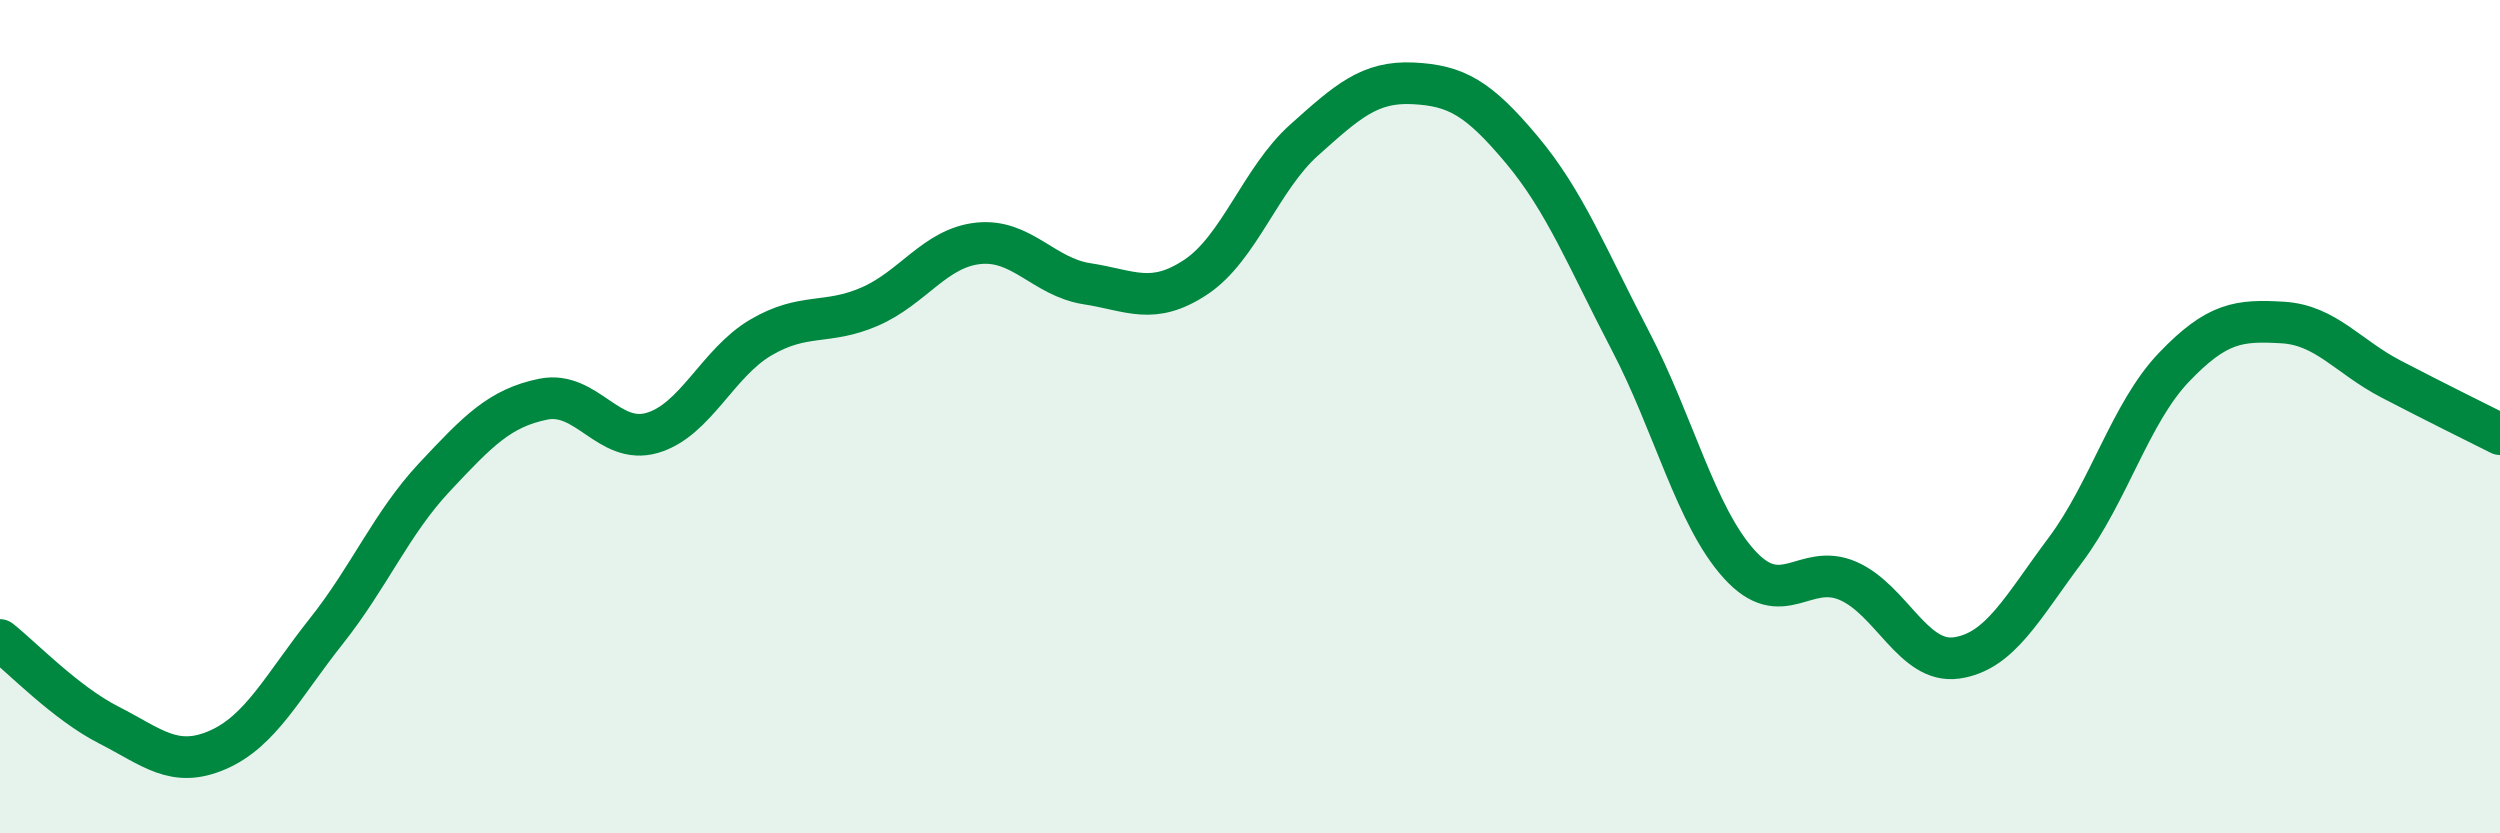
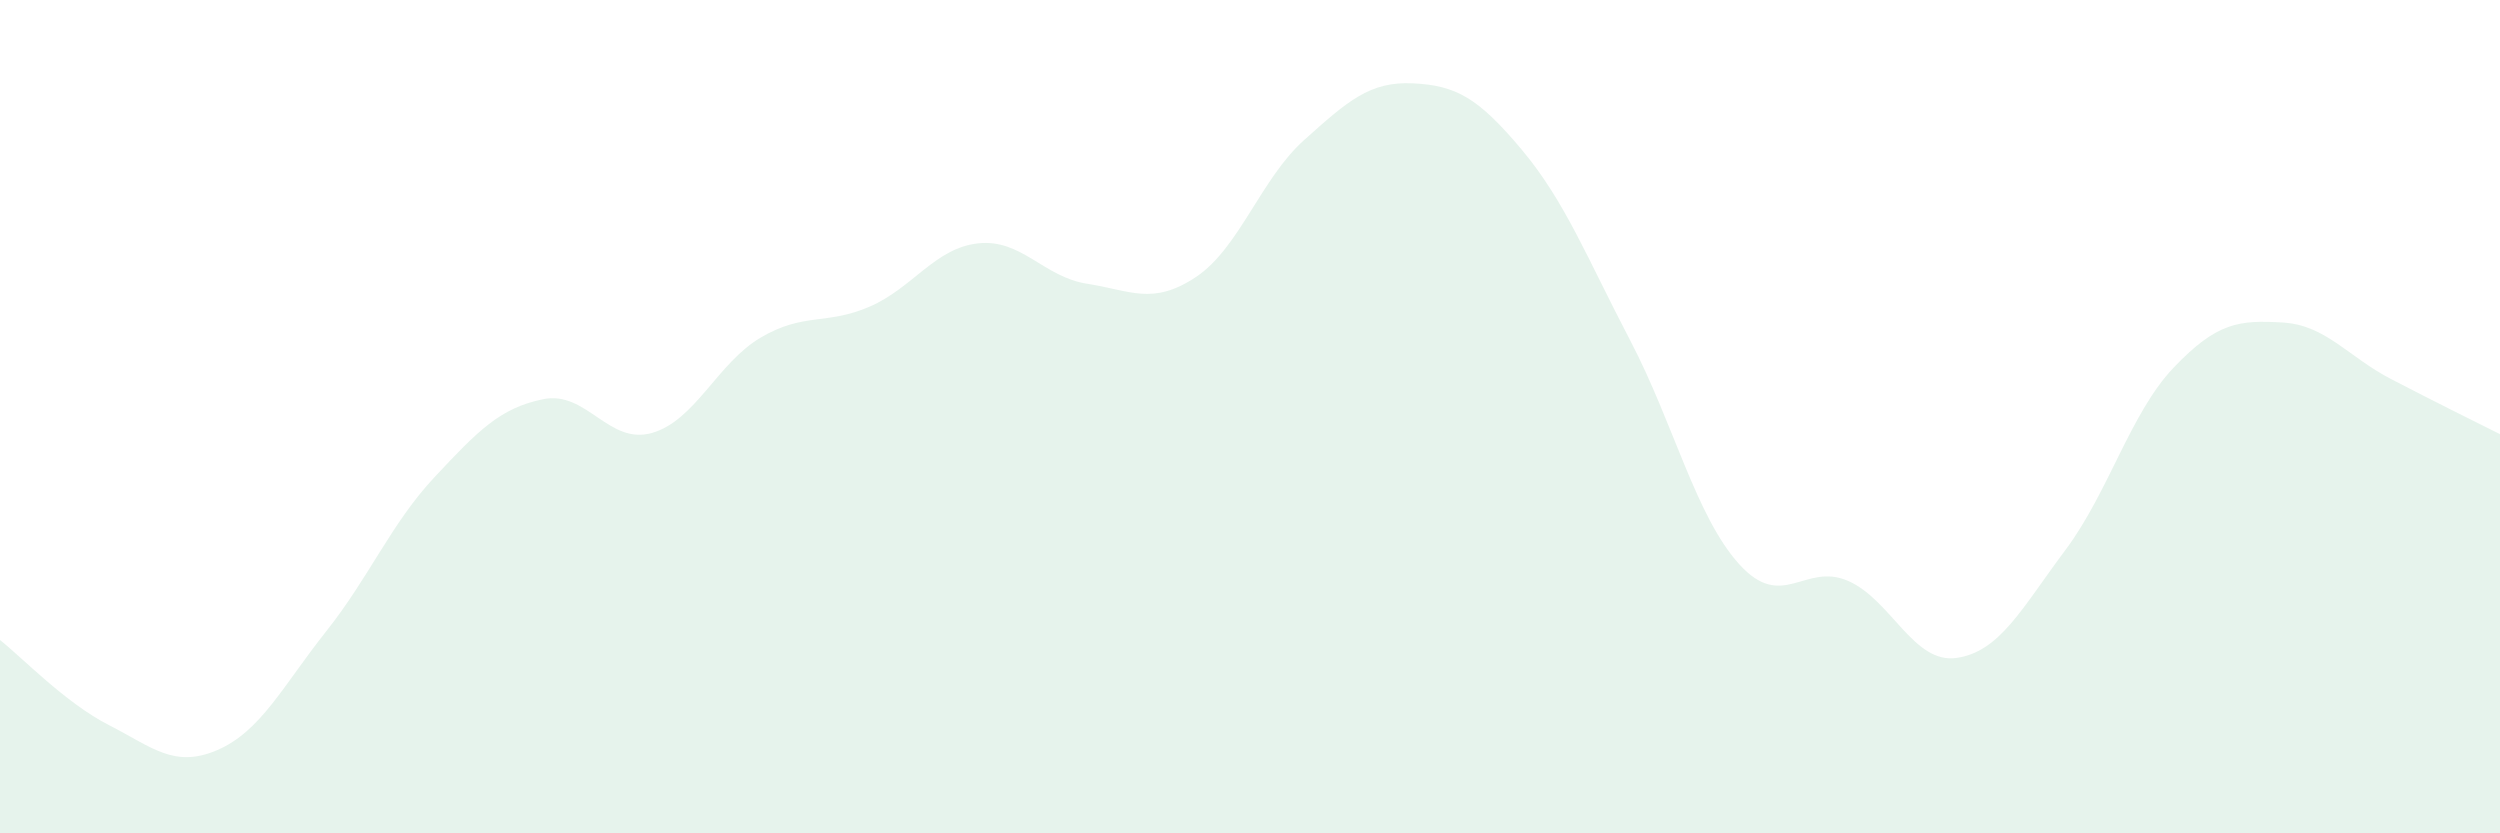
<svg xmlns="http://www.w3.org/2000/svg" width="60" height="20" viewBox="0 0 60 20">
  <path d="M 0,15.36 C 0.52,15.77 1.57,16.87 2.61,17.4 C 3.65,17.93 4.18,18.45 5.22,18 C 6.26,17.55 6.79,16.46 7.83,15.15 C 8.87,13.84 9.39,12.56 10.43,11.45 C 11.47,10.34 12,9.79 13.04,9.58 C 14.08,9.37 14.61,10.69 15.65,10.39 C 16.69,10.09 17.22,8.71 18.26,8.1 C 19.3,7.49 19.83,7.81 20.87,7.36 C 21.91,6.91 22.44,5.95 23.48,5.84 C 24.52,5.73 25.05,6.65 26.09,6.81 C 27.13,6.97 27.66,7.34 28.7,6.65 C 29.74,5.96 30.26,4.29 31.3,3.36 C 32.34,2.43 32.87,1.95 33.91,2 C 34.95,2.05 35.48,2.35 36.52,3.59 C 37.56,4.83 38.09,6.19 39.13,8.18 C 40.17,10.17 40.7,12.39 41.74,13.54 C 42.78,14.69 43.31,13.49 44.35,13.94 C 45.39,14.39 45.92,15.94 46.96,15.79 C 48,15.64 48.53,14.59 49.57,13.2 C 50.61,11.81 51.13,9.91 52.17,8.82 C 53.21,7.73 53.74,7.68 54.78,7.74 C 55.82,7.8 56.35,8.56 57.39,9.1 C 58.43,9.64 59.48,10.16 60,10.42L60 20L0 20Z" fill="#008740" opacity="0.1" stroke-linecap="round" stroke-linejoin="round" />
-   <path d="M 0,15.36 C 0.52,15.77 1.57,16.87 2.61,17.4 C 3.65,17.93 4.18,18.45 5.22,18 C 6.26,17.55 6.79,16.46 7.83,15.15 C 8.87,13.84 9.39,12.56 10.43,11.45 C 11.47,10.34 12,9.79 13.04,9.58 C 14.08,9.37 14.61,10.69 15.65,10.39 C 16.69,10.09 17.22,8.71 18.26,8.1 C 19.3,7.49 19.83,7.81 20.87,7.36 C 21.91,6.91 22.44,5.95 23.48,5.84 C 24.52,5.73 25.05,6.65 26.09,6.81 C 27.13,6.97 27.66,7.34 28.7,6.65 C 29.74,5.96 30.26,4.29 31.3,3.36 C 32.34,2.43 32.87,1.95 33.91,2 C 34.95,2.05 35.48,2.35 36.52,3.59 C 37.56,4.83 38.09,6.19 39.13,8.18 C 40.17,10.17 40.7,12.39 41.74,13.54 C 42.78,14.69 43.31,13.49 44.35,13.94 C 45.39,14.39 45.92,15.94 46.96,15.79 C 48,15.64 48.53,14.59 49.57,13.2 C 50.61,11.81 51.13,9.91 52.17,8.82 C 53.21,7.73 53.74,7.68 54.78,7.74 C 55.82,7.8 56.35,8.56 57.39,9.1 C 58.43,9.64 59.48,10.16 60,10.42" stroke="#008740" stroke-width="1" fill="none" stroke-linecap="round" stroke-linejoin="round" />
</svg>